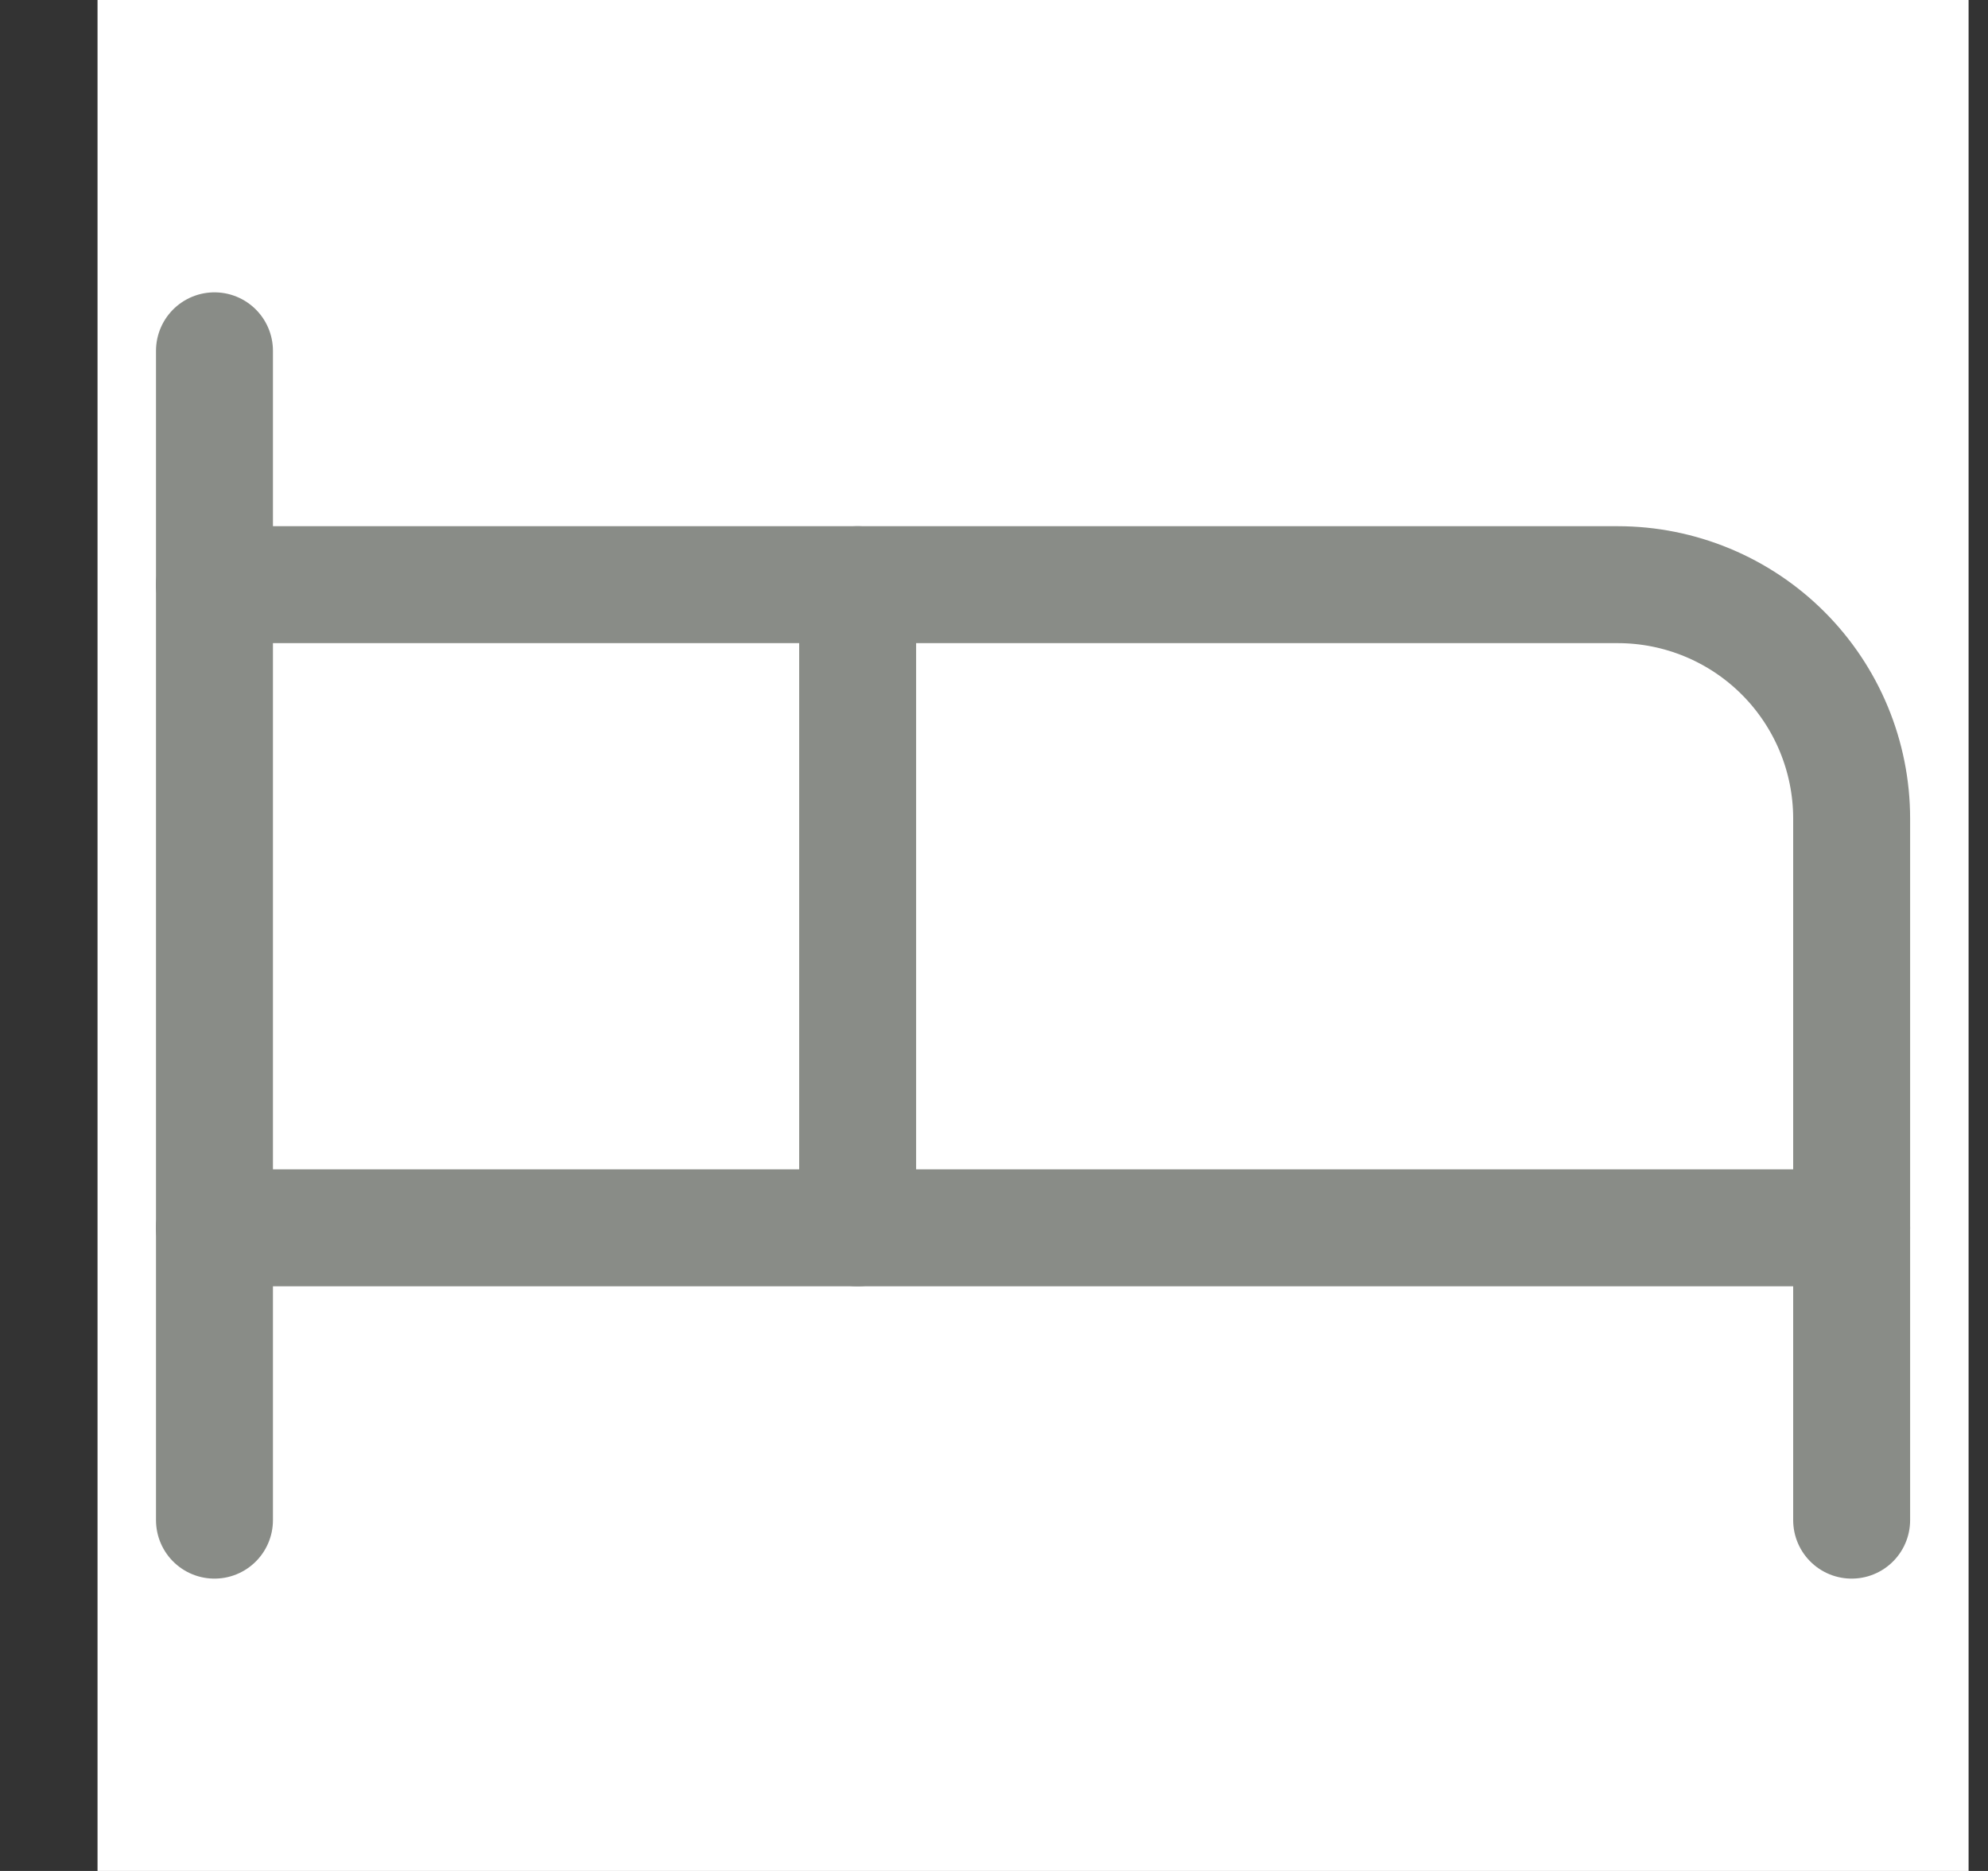
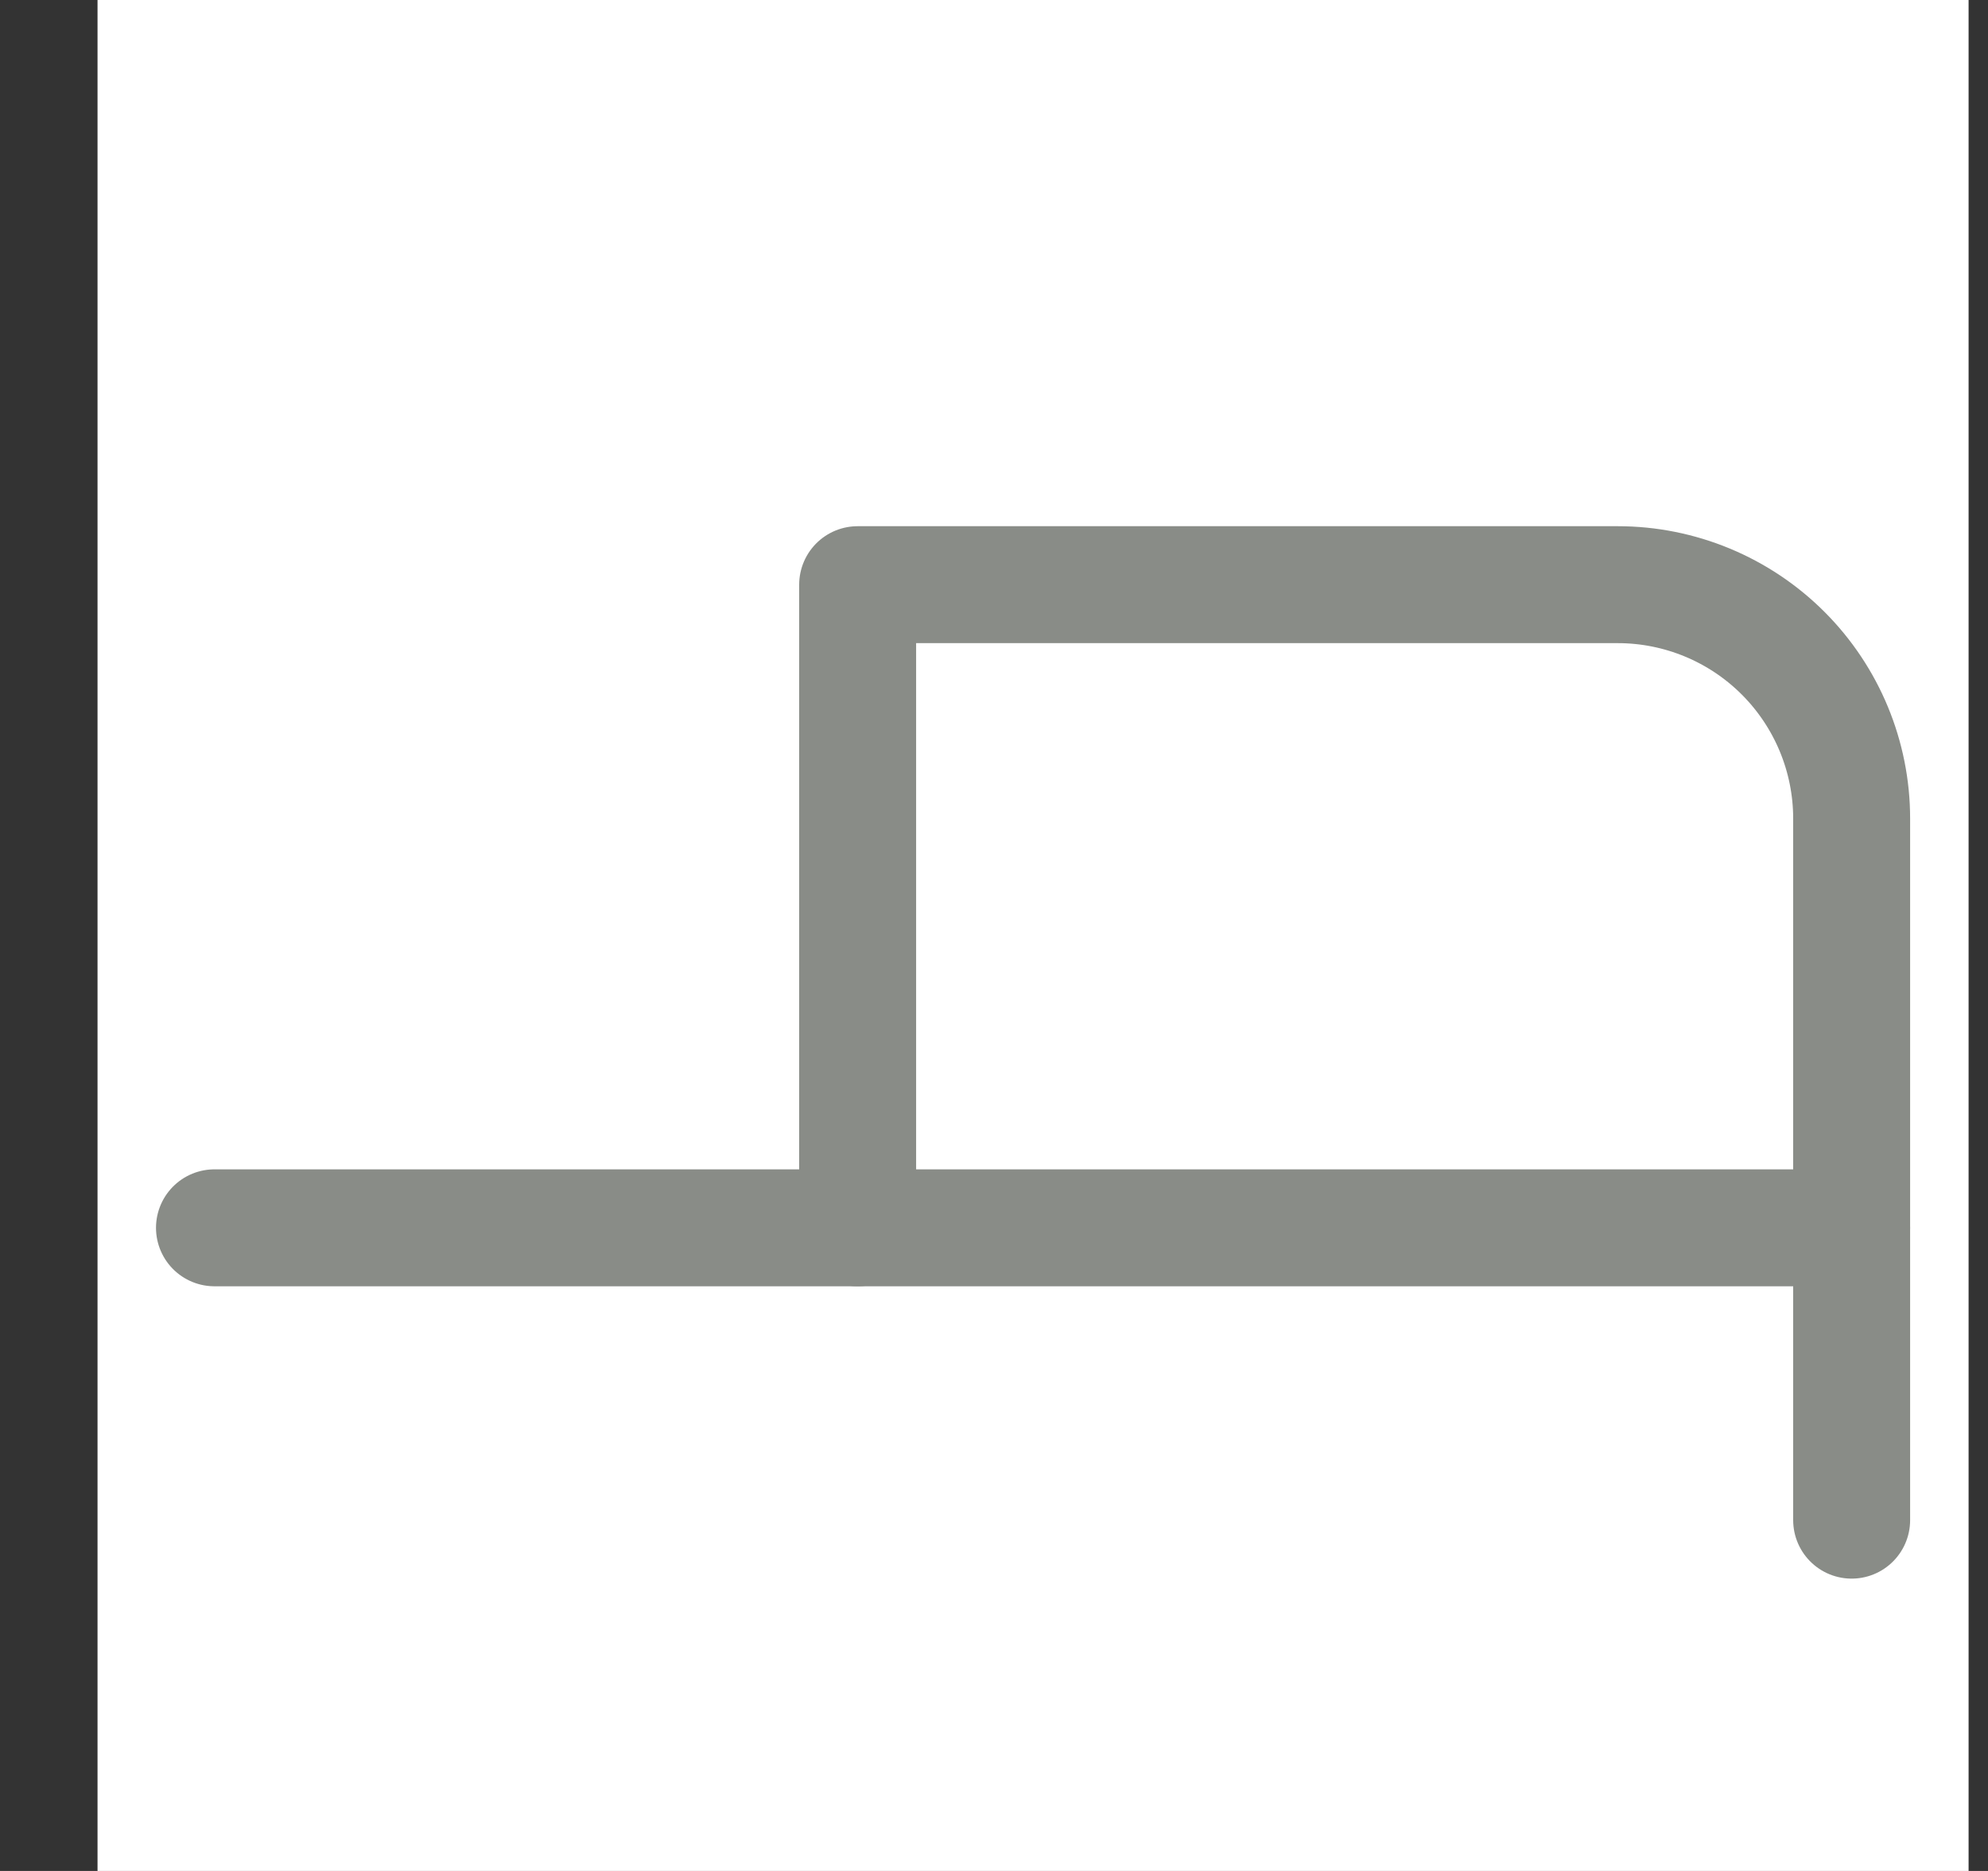
<svg xmlns="http://www.w3.org/2000/svg" width="17" height="16" viewBox="0 0 17 16" fill="none">
  <rect x="0" y="0" width="17" height="16" fill="#333333" stroke="none" />
  <g clip-path="url(#clip0_3334_3440)">
    <rect width="16" height="16" transform="translate(0.834)" fill="white" />
    <path d="M7.334 10.5V5H13.834C14.364 5 14.873 5.211 15.248 5.586C15.623 5.961 15.834 6.47 15.834 7V10.5" stroke="#898C87" stroke-linecap="round" stroke-linejoin="round" />
-     <path d="M1.834 13V3" stroke="#898C87" stroke-linecap="round" stroke-linejoin="round" />
    <path d="M1.834 10.5H15.834V13" stroke="#898C87" stroke-linecap="round" stroke-linejoin="round" />
-     <path d="M7.334 5H1.834" stroke="#898C87" stroke-linecap="round" stroke-linejoin="round" />
  </g>
  <defs>
    <clipPath id="clip0_3334_3440">
      <rect width="16" height="16" fill="white" transform="translate(0.834)" />
    </clipPath>
  </defs>
</svg>